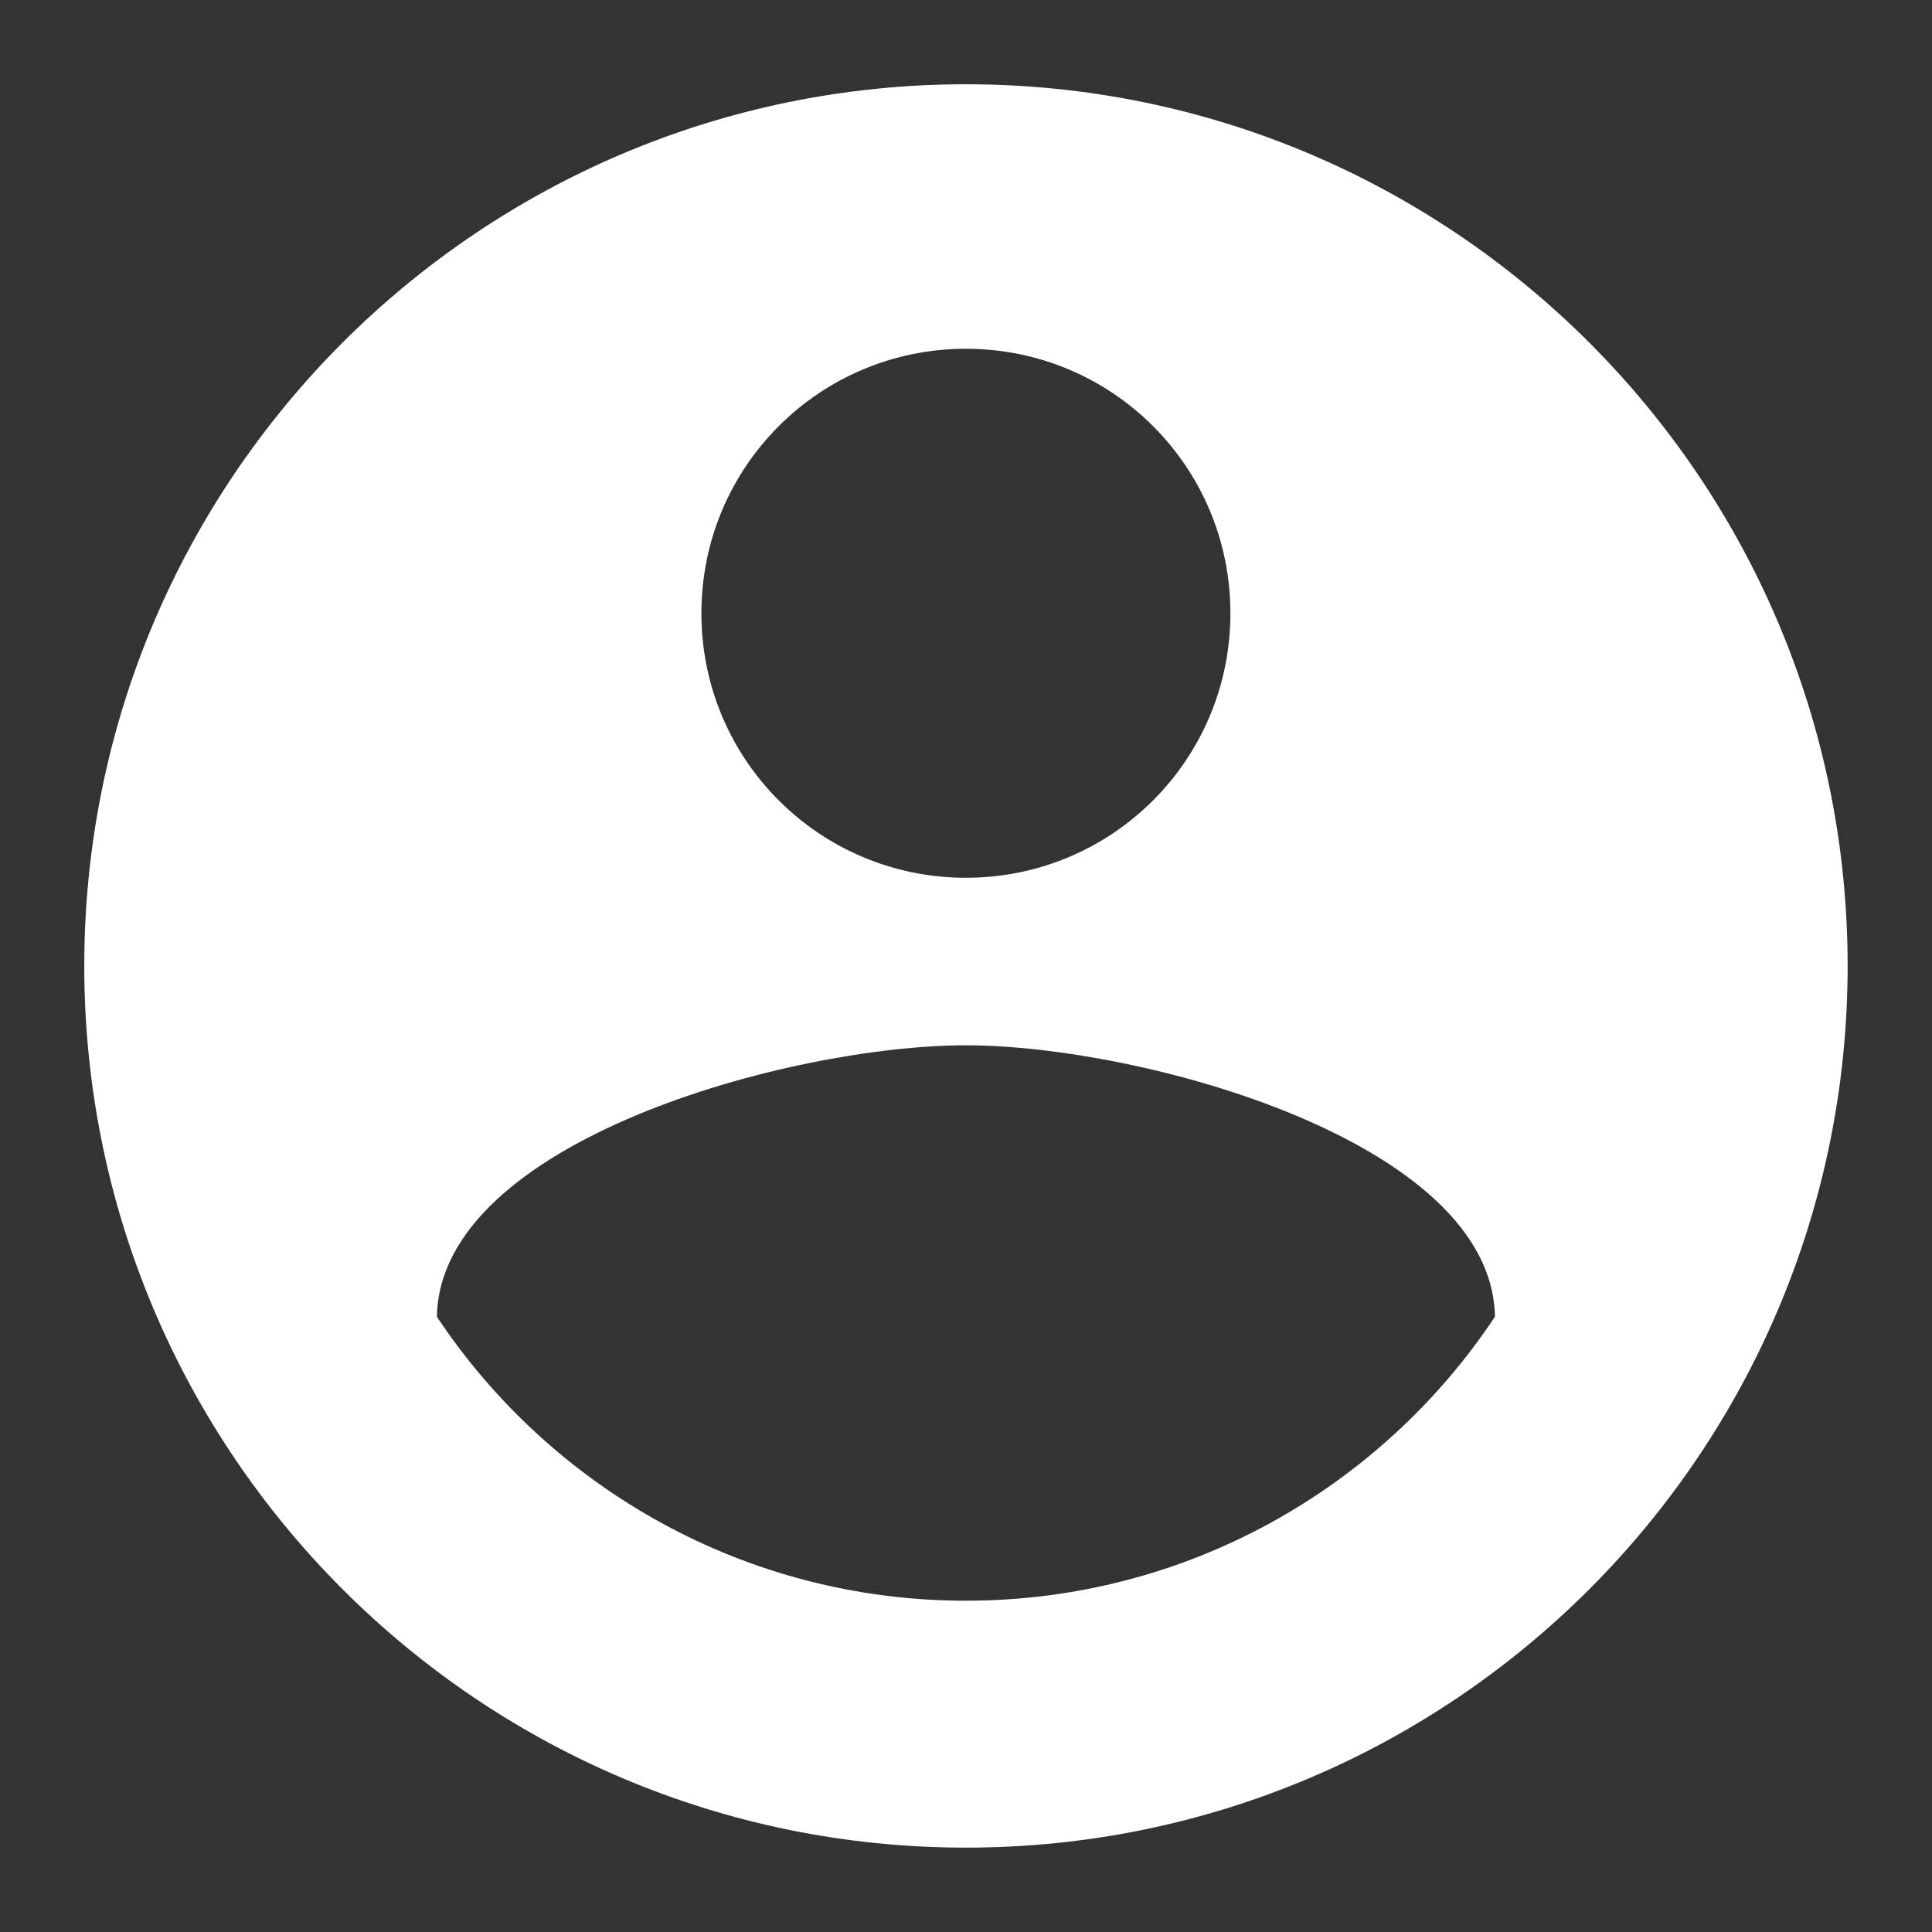
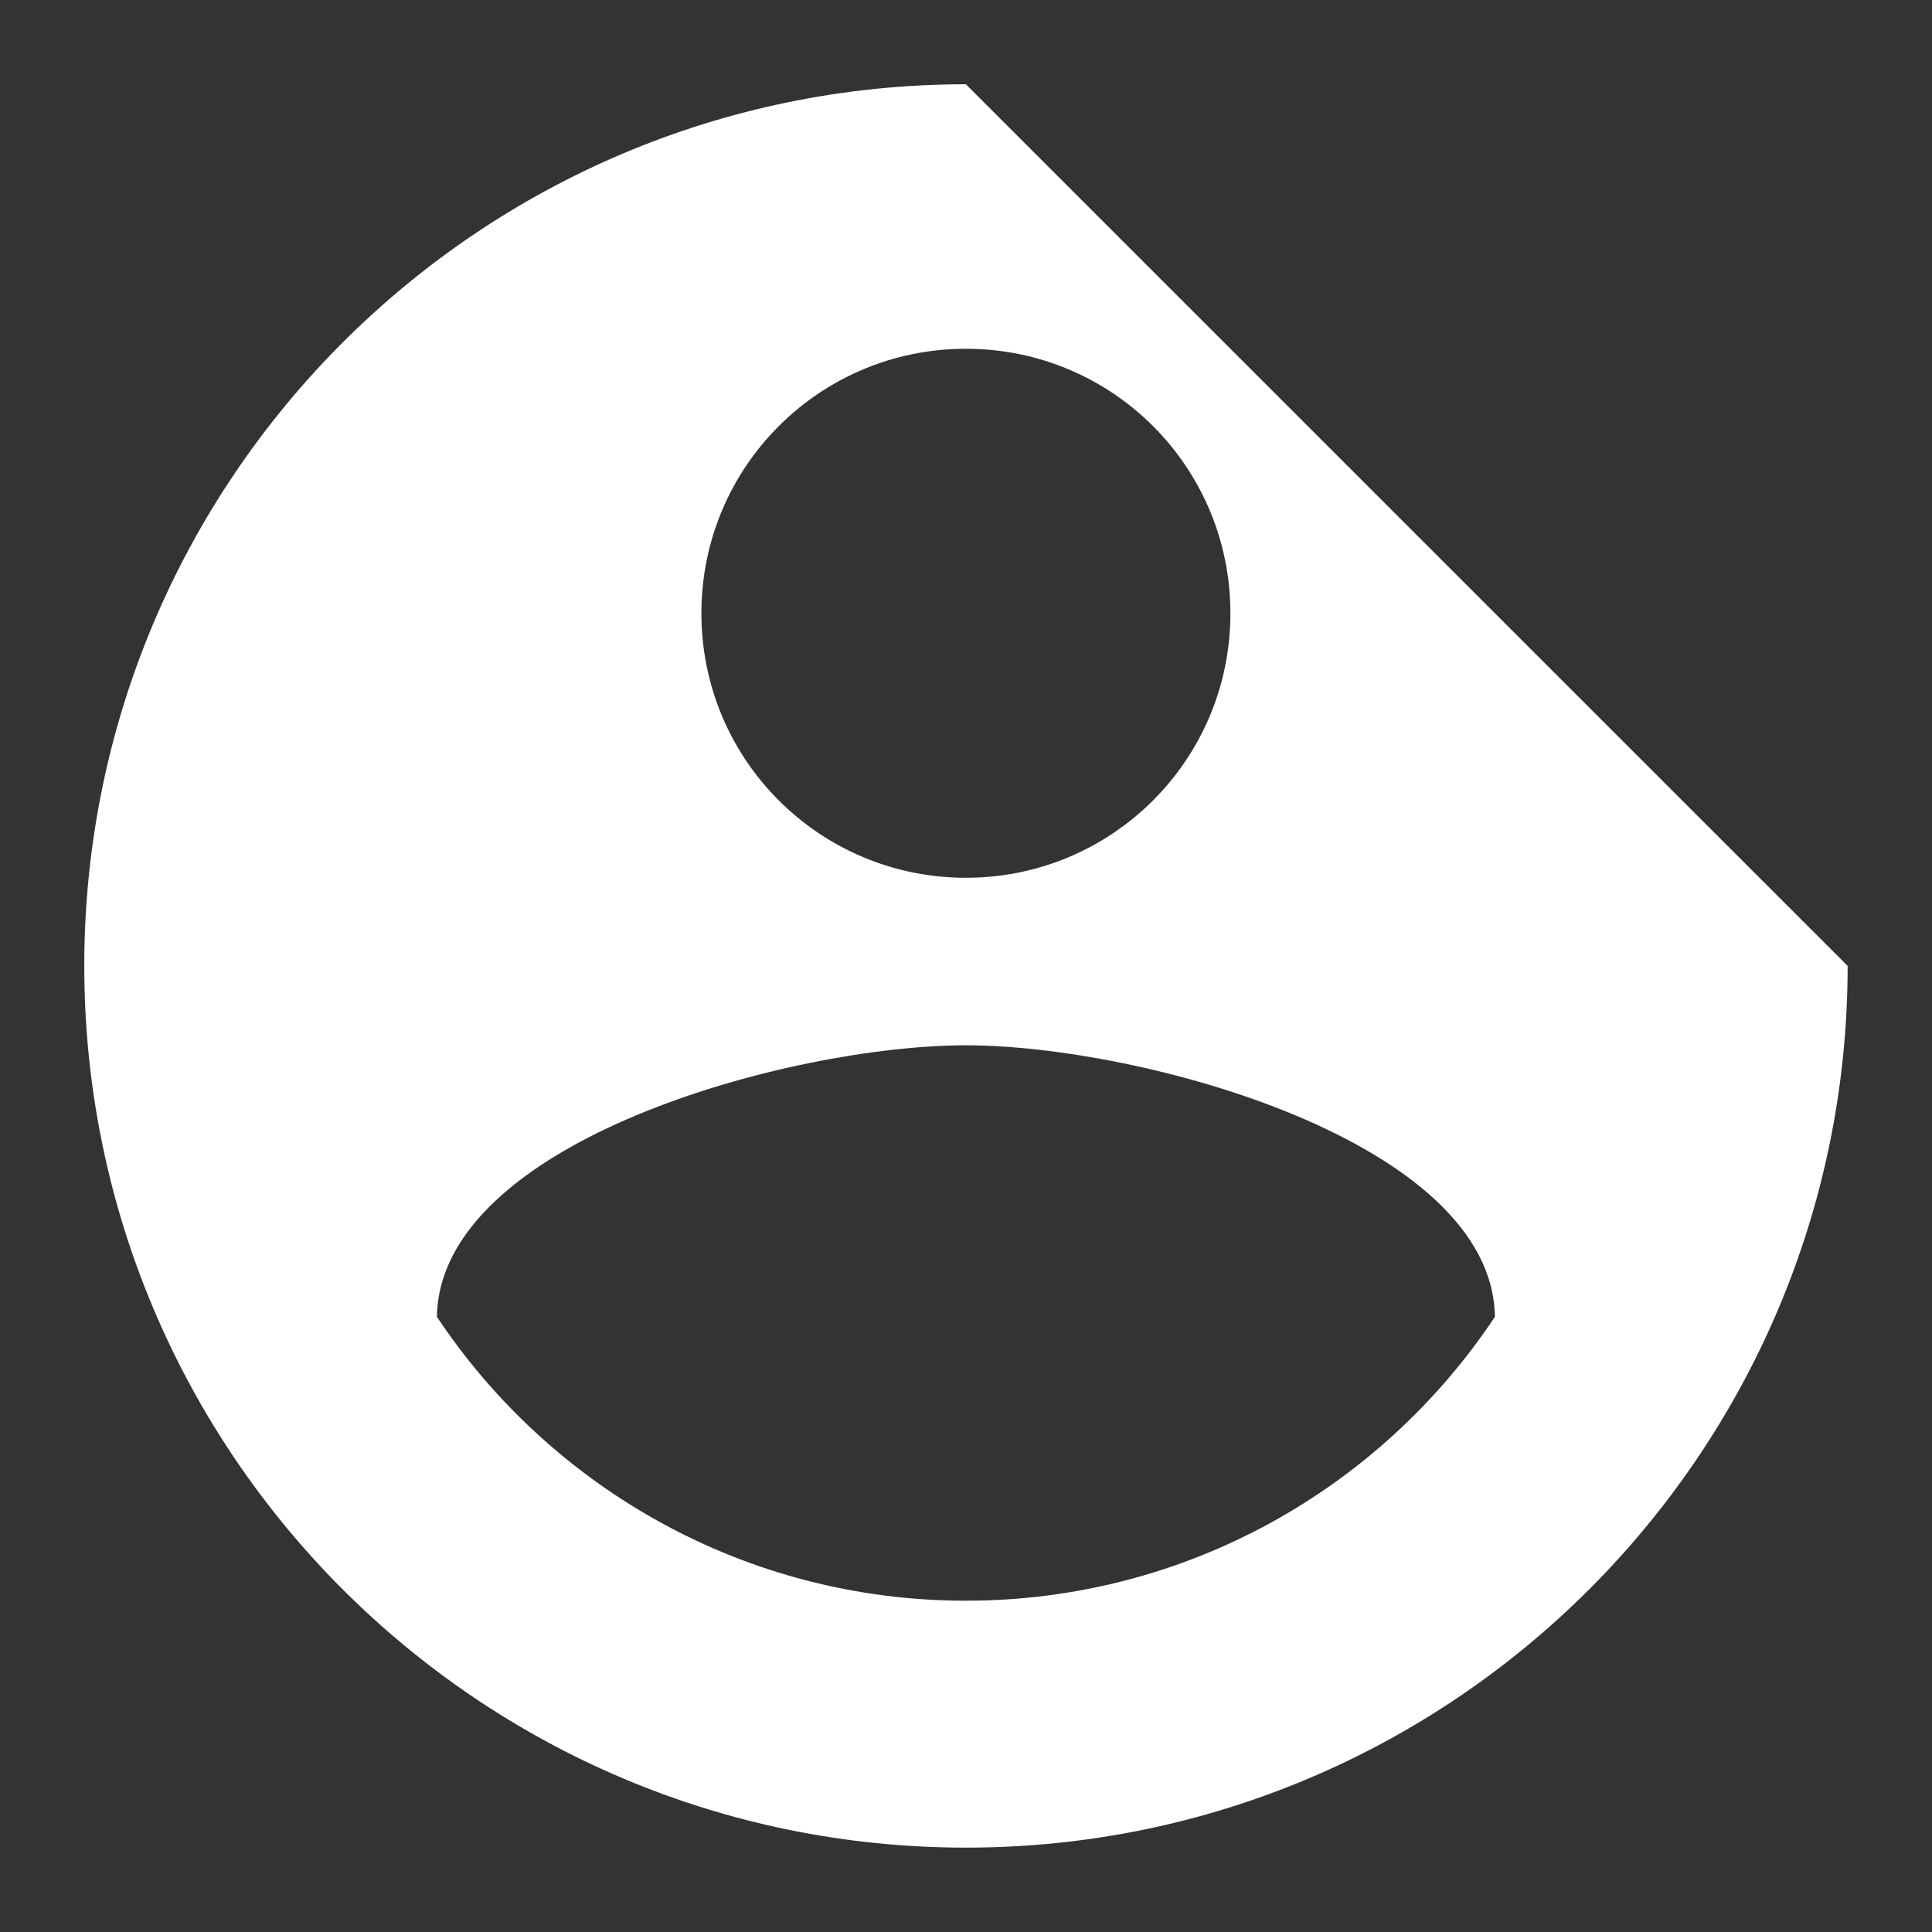
<svg xmlns="http://www.w3.org/2000/svg" width="21" height="21" viewBox="0 0 21 21" fill="none">
  <rect x="0" y="0" width="21" height="21" fill="#333333" stroke="none" />
-   <path fill-rule="evenodd" clip-rule="evenodd" d="M10.499 0.916C5.209 0.916 0.916 5.209 0.916 10.499C0.916 15.789 5.209 20.083 10.499 20.083C15.789 20.083 20.083 15.789 20.083 10.499C20.083 5.209 15.789 0.916 10.499 0.916ZM10.499 3.791C12.09 3.791 13.374 5.075 13.374 6.666C13.374 8.257 12.09 9.541 10.499 9.541C8.908 9.541 7.624 8.257 7.624 6.666C7.624 5.075 8.908 3.791 10.499 3.791ZM4.749 14.313C5.986 16.173 8.103 17.399 10.499 17.399C12.895 17.399 15.013 16.173 16.249 14.313C16.221 12.406 12.406 11.362 10.499 11.362C8.583 11.362 4.778 12.406 4.749 14.313Z" fill="white" />
+   <path fill-rule="evenodd" clip-rule="evenodd" d="M10.499 0.916C5.209 0.916 0.916 5.209 0.916 10.499C0.916 15.789 5.209 20.083 10.499 20.083C15.789 20.083 20.083 15.789 20.083 10.499ZM10.499 3.791C12.09 3.791 13.374 5.075 13.374 6.666C13.374 8.257 12.09 9.541 10.499 9.541C8.908 9.541 7.624 8.257 7.624 6.666C7.624 5.075 8.908 3.791 10.499 3.791ZM4.749 14.313C5.986 16.173 8.103 17.399 10.499 17.399C12.895 17.399 15.013 16.173 16.249 14.313C16.221 12.406 12.406 11.362 10.499 11.362C8.583 11.362 4.778 12.406 4.749 14.313Z" fill="white" />
</svg>